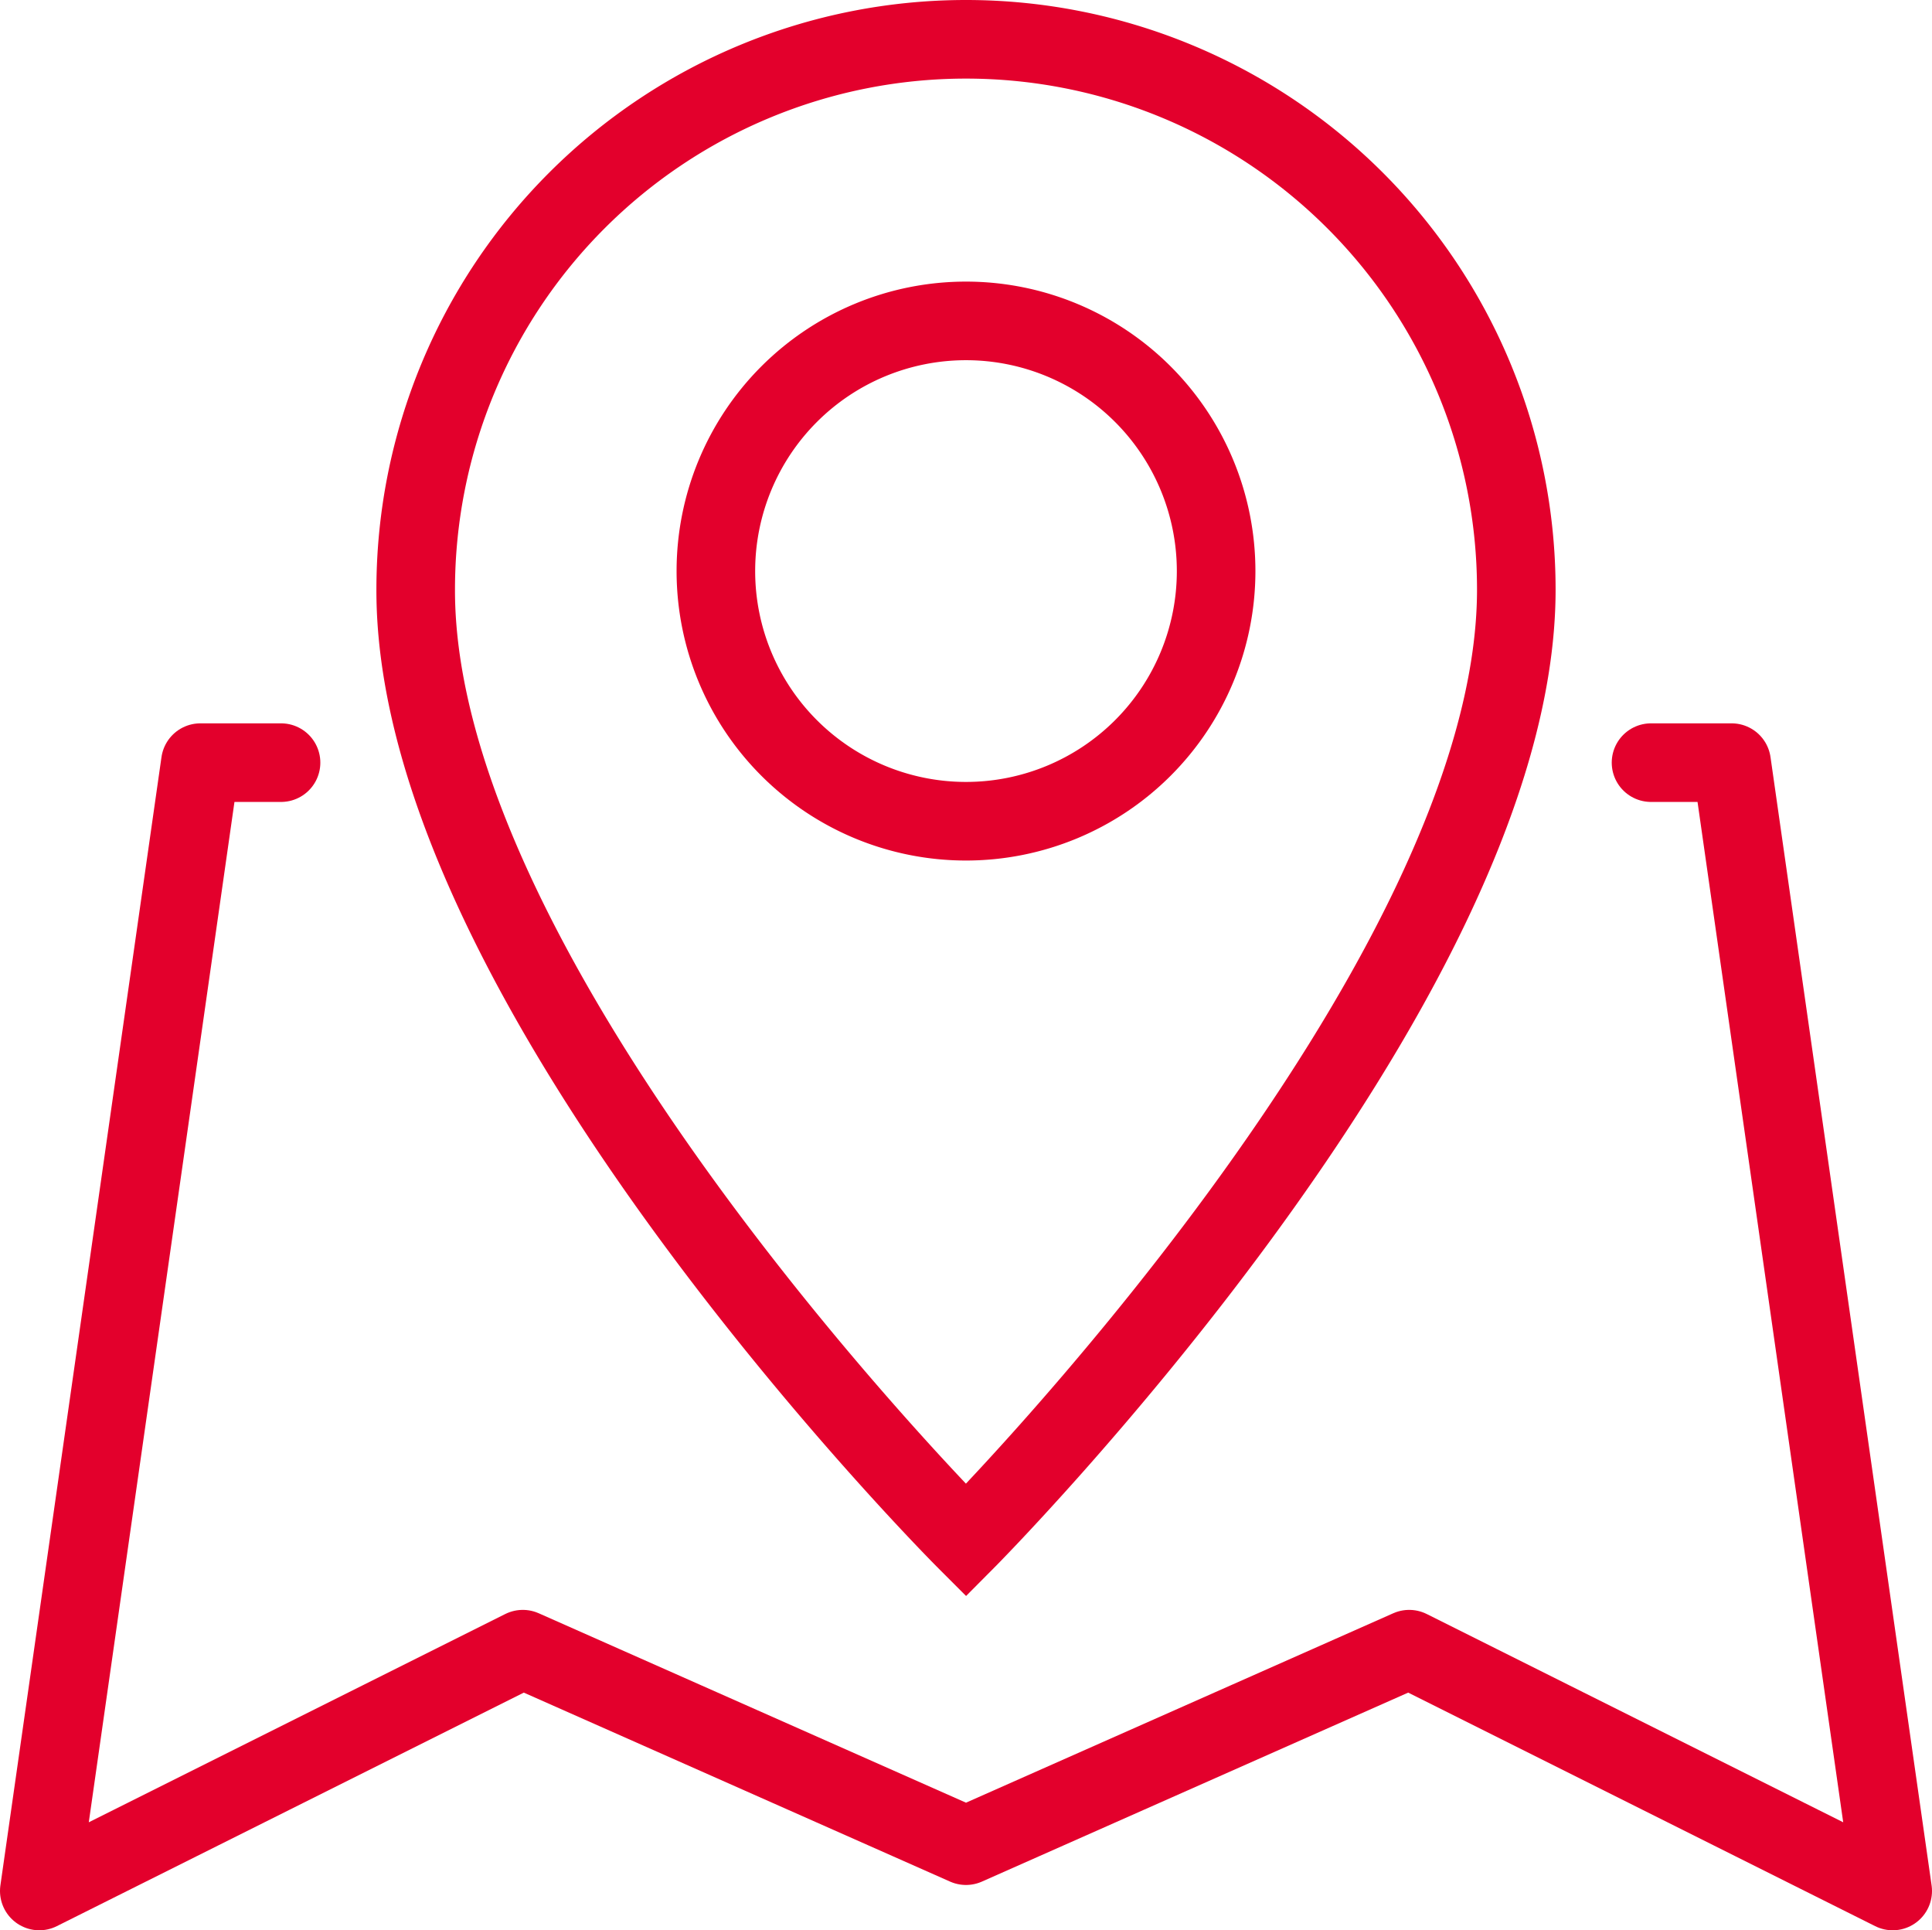
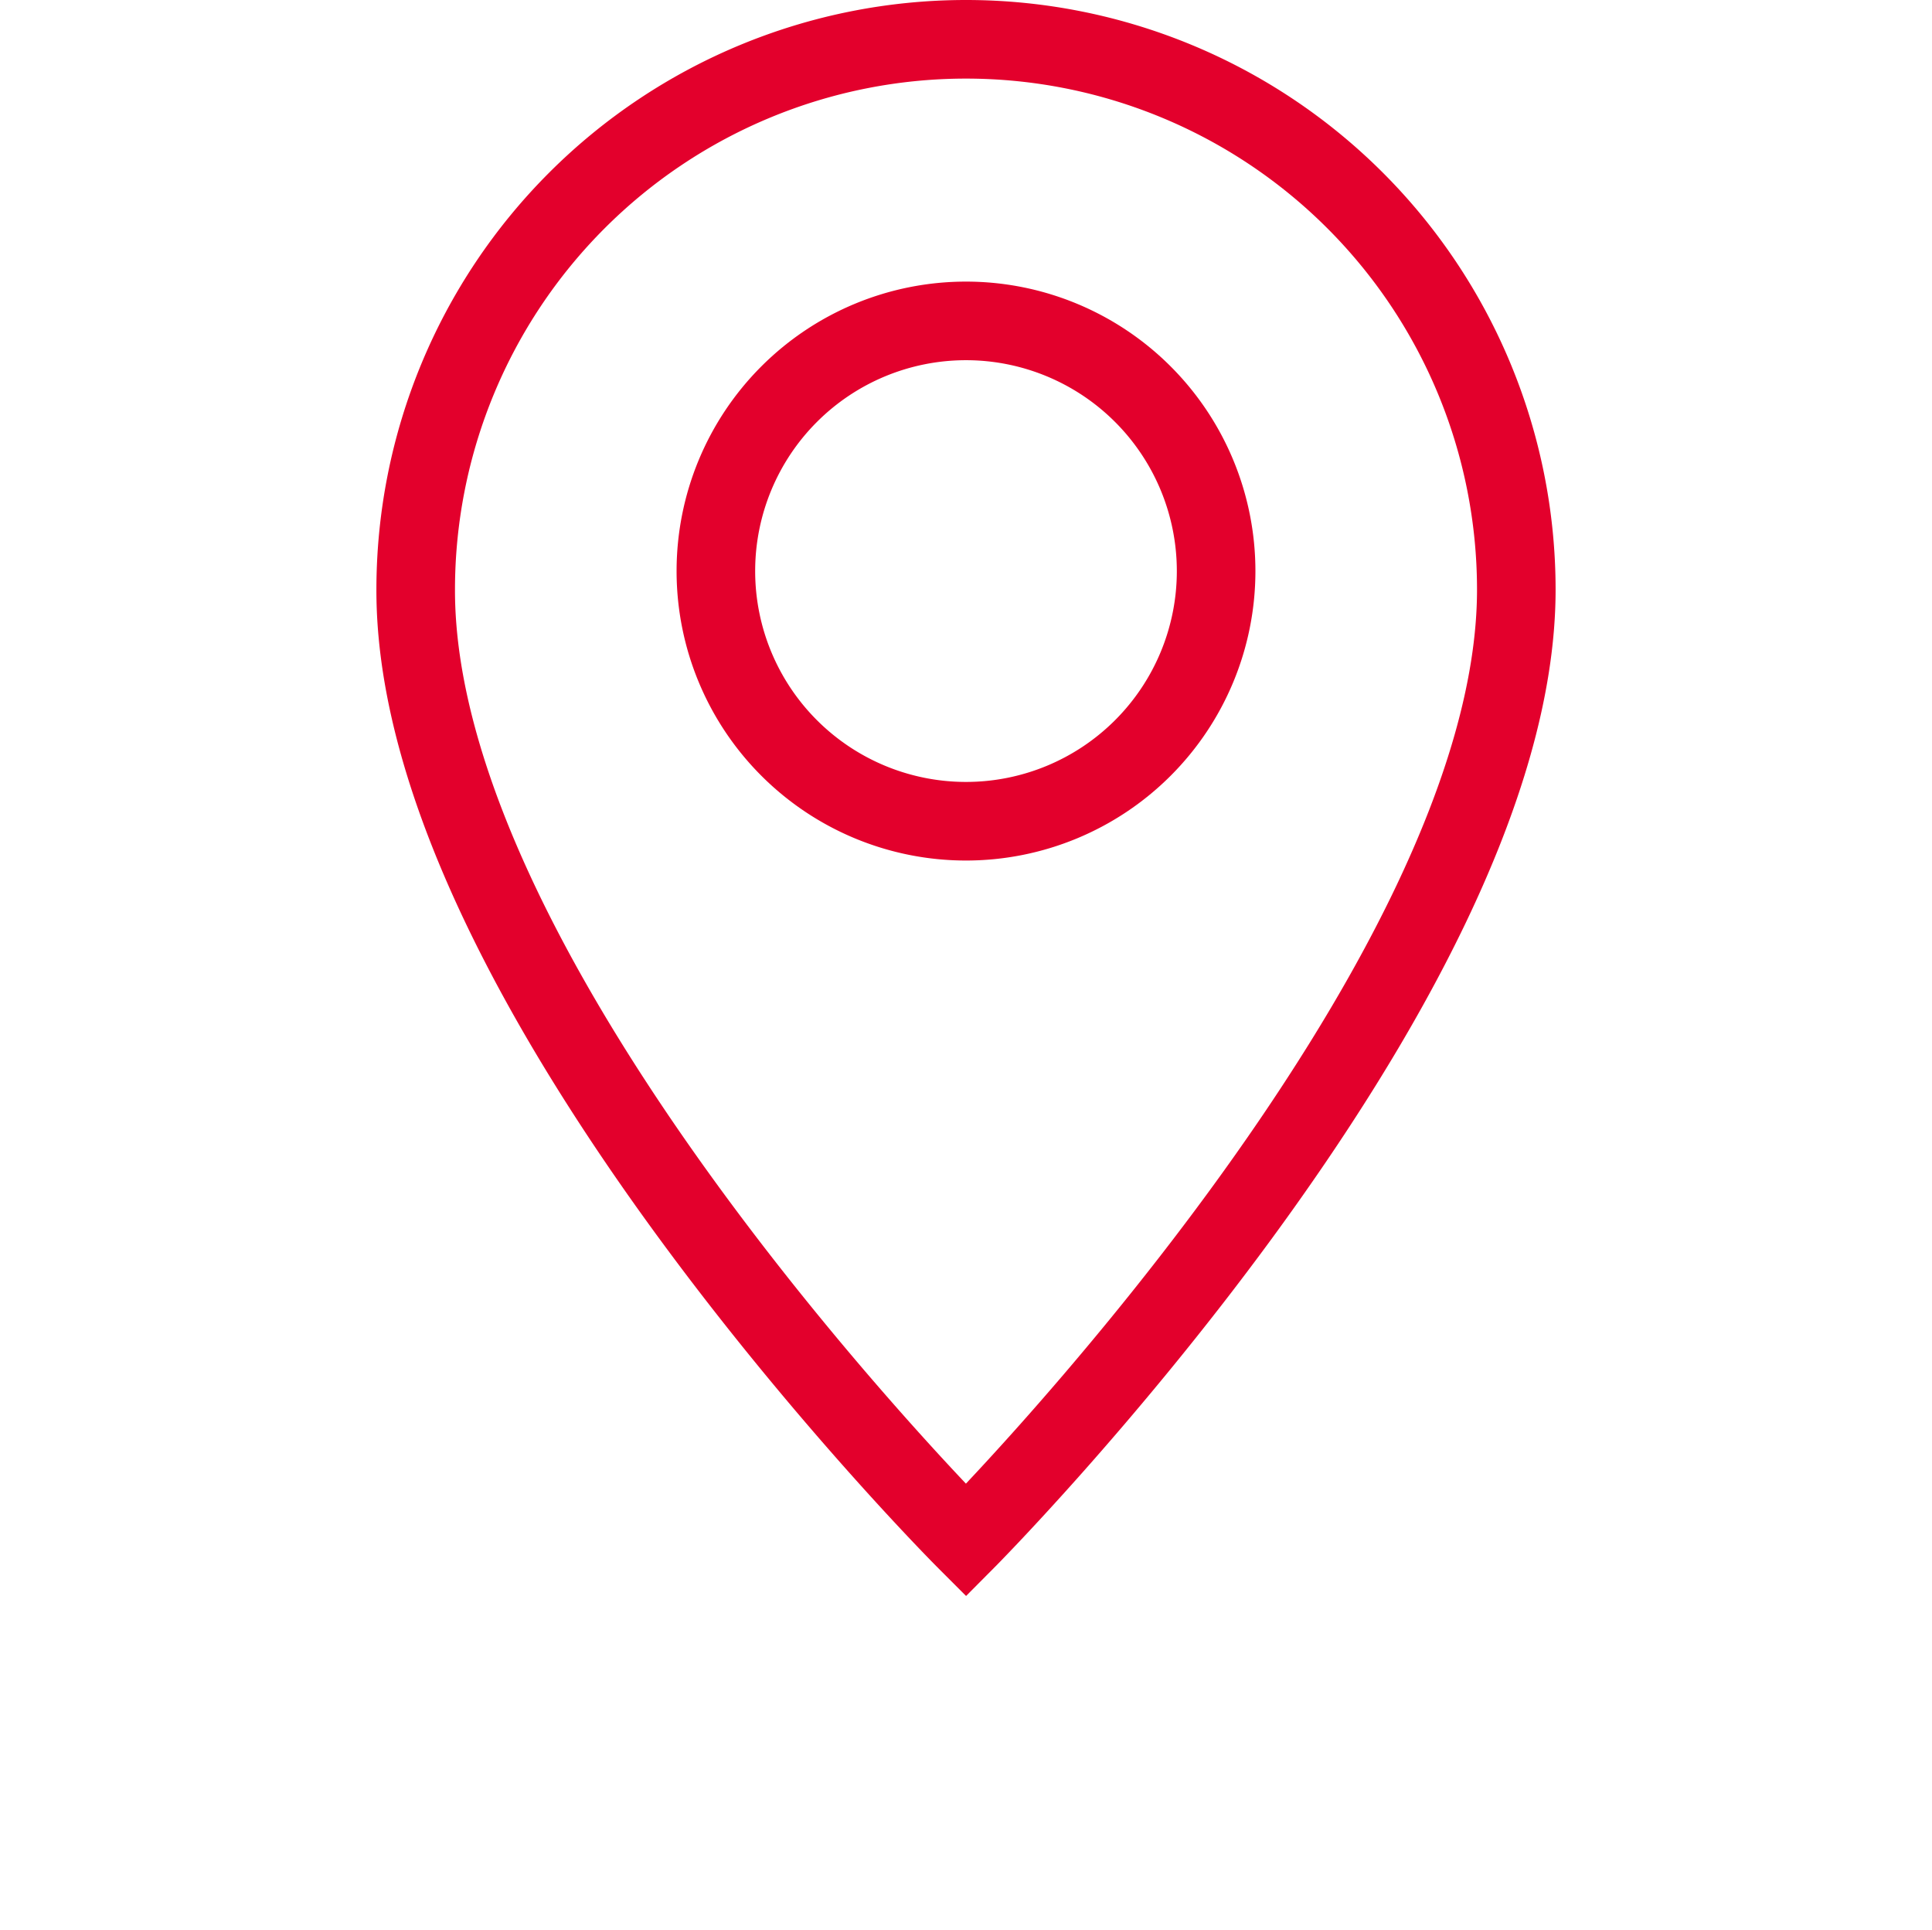
<svg xmlns="http://www.w3.org/2000/svg" width="49.172" height="49.12" viewBox="0 0 49.172 49.12">
  <g id="map" transform="translate(1 1)">
-     <path id="Pfad_169" data-name="Pfad 169" d="M414.653,561.5H412.6l-4.1,28.713,12.306-6.153,11.28,5,11.28-5,12.306,6.153-4.1-28.713h-2.051" transform="translate(-408.5 -543.093)" fill="none" stroke="#e3002c" stroke-linecap="round" stroke-linejoin="round" stroke-width="2" />
    <g id="pin" transform="translate(9.58 0)">
      <path id="Pfad_170" data-name="Pfad 170" d="M441.183,566.531c0,10.107-14.006,24.191-14.006,24.191s-14.024-14.024-14.006-24.191a14.006,14.006,0,0,1,28.012,0Z" transform="translate(-413.171 -552.525)" fill="none" stroke="#e3002c" stroke-miterlimit="10" stroke-width="2" />
      <path id="Pfad_171" data-name="Pfad 171" d="M429.628,562.385a6.366,6.366,0,1,1-6.366-6.366A6.367,6.367,0,0,1,429.628,562.385Z" transform="translate(-409.256 -548.853)" fill="none" stroke="#e3002c" stroke-miterlimit="10" stroke-width="2" />
    </g>
  </g>
</svg>